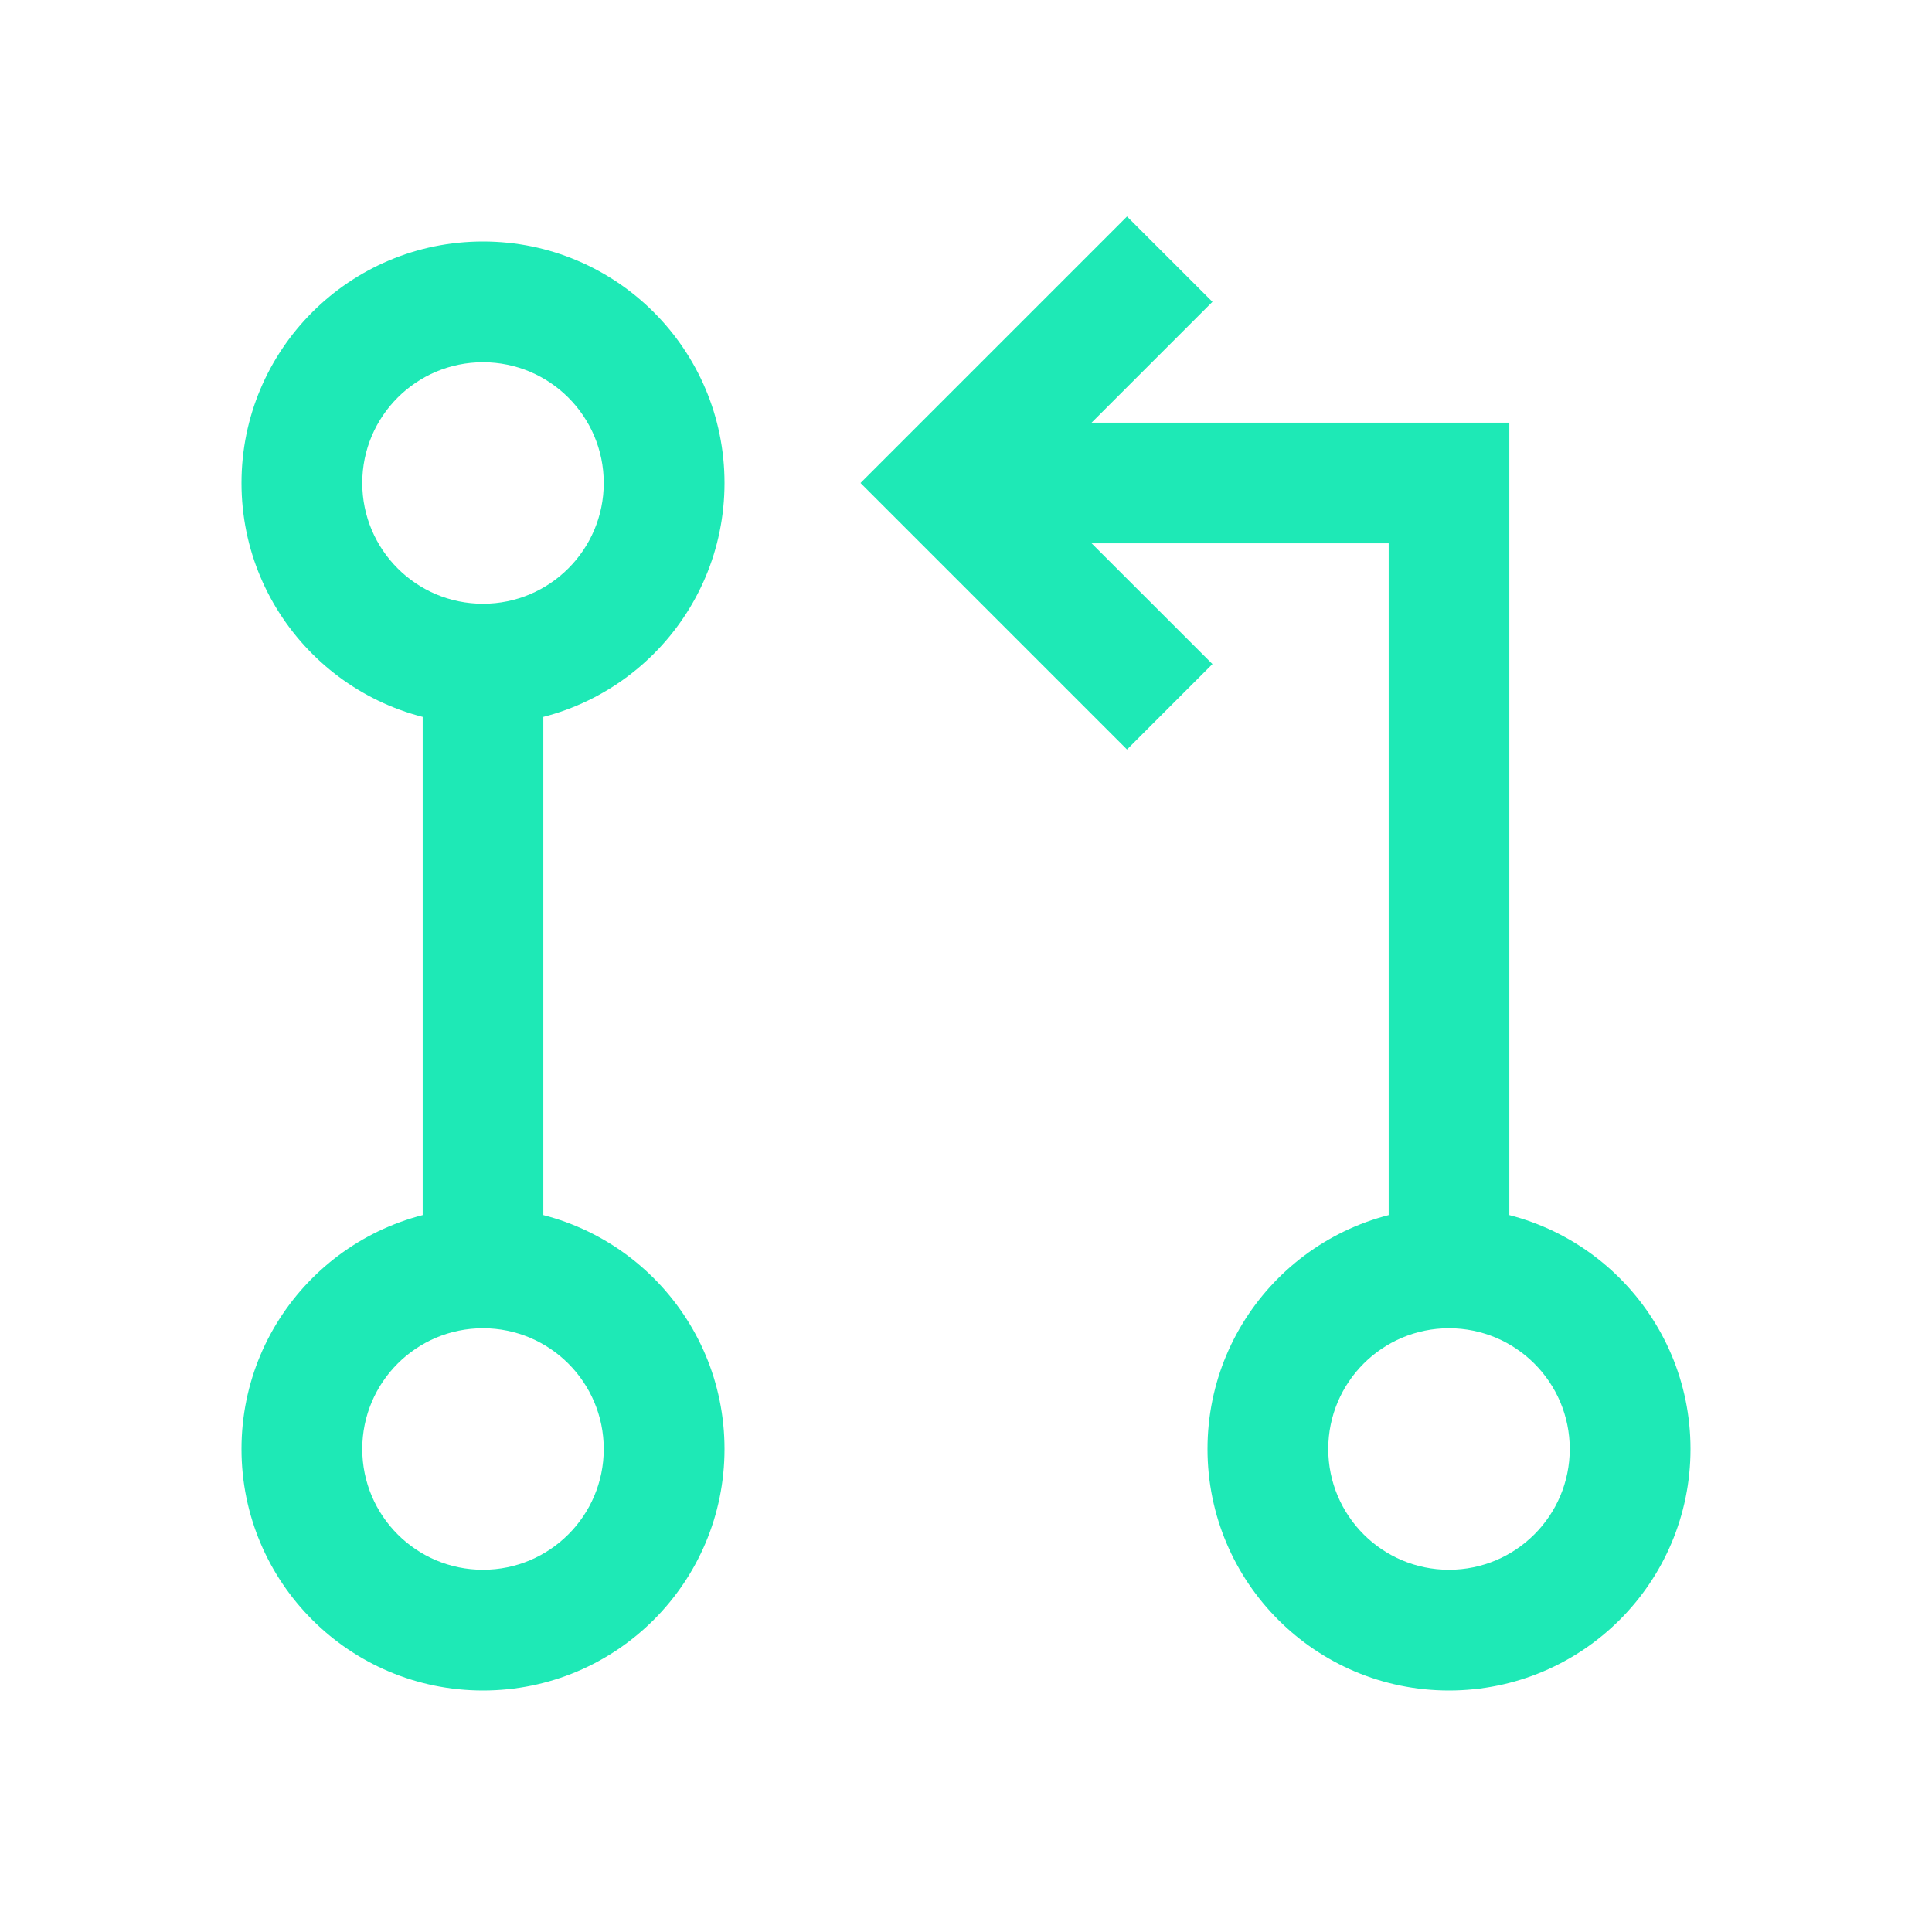
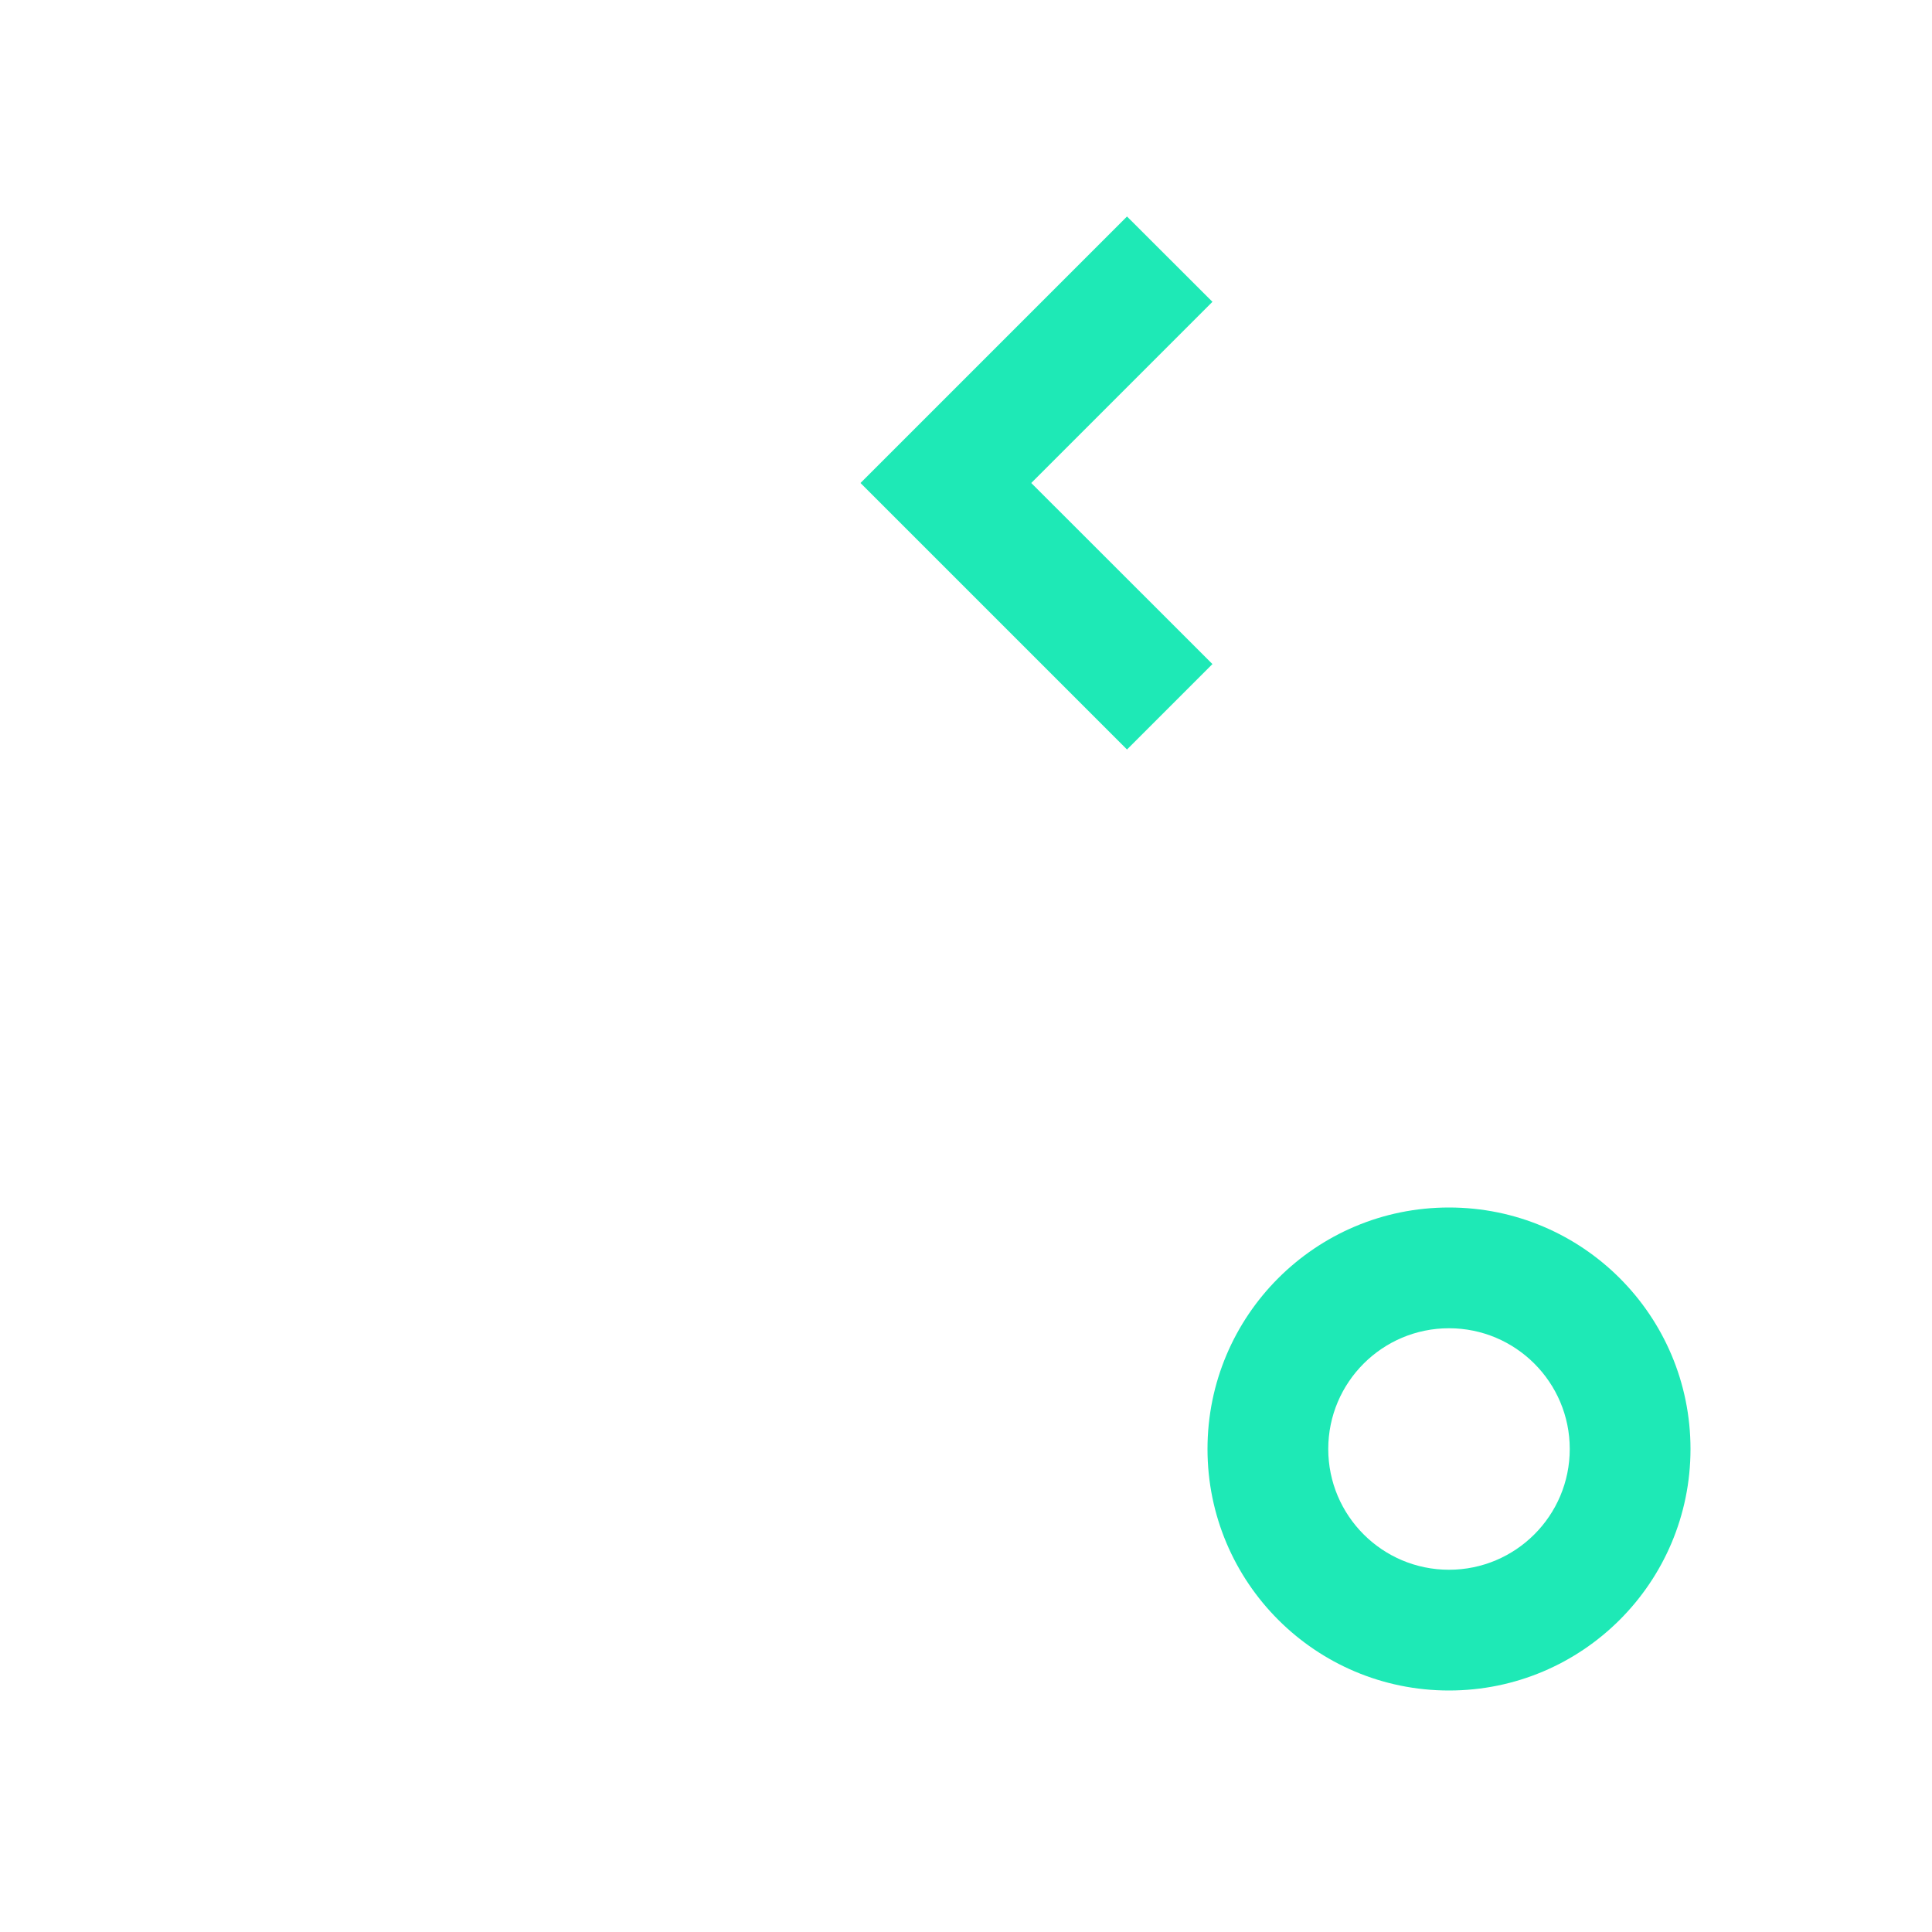
<svg xmlns="http://www.w3.org/2000/svg" width="18" height="18" viewBox="0 0 18 18" fill="none">
-   <path fill-rule="evenodd" clip-rule="evenodd" d="M4.5 3.375C3.879 3.375 3.375 3.879 3.375 4.5C3.375 5.121 3.879 5.625 4.5 5.625C5.121 5.625 5.625 5.121 5.625 4.5C5.625 3.879 5.121 3.375 4.5 3.375ZM2.25 4.5C2.25 3.257 3.257 2.25 4.5 2.25C5.743 2.25 6.75 3.257 6.75 4.5C6.75 5.743 5.743 6.75 4.5 6.75C3.257 6.75 2.25 5.743 2.25 4.5Z" fill="#1EE9B6" />
-   <path fill-rule="evenodd" clip-rule="evenodd" d="M4.5 12.375C3.879 12.375 3.375 12.879 3.375 13.5C3.375 14.121 3.879 14.625 4.5 14.625C5.121 14.625 5.625 14.121 5.625 13.5C5.625 12.879 5.121 12.375 4.5 12.375ZM2.25 13.5C2.25 12.257 3.257 11.25 4.5 11.25C5.743 11.25 6.75 12.257 6.75 13.5C6.75 14.743 5.743 15.75 4.5 15.75C3.257 15.75 2.25 14.743 2.25 13.5Z" fill="#1EE9B6" />
  <path fill-rule="evenodd" clip-rule="evenodd" d="M13.5 12.375C12.879 12.375 12.375 12.879 12.375 13.5C12.375 14.121 12.879 14.625 13.5 14.625C14.121 14.625 14.625 14.121 14.625 13.5C14.625 12.879 14.121 12.375 13.5 12.375ZM11.25 13.5C11.25 12.257 12.257 11.25 13.5 11.25C14.743 11.25 15.75 12.257 15.75 13.5C15.75 14.743 14.743 15.75 13.5 15.75C12.257 15.75 11.25 14.743 11.25 13.5Z" fill="#1EE9B6" />
-   <path fill-rule="evenodd" clip-rule="evenodd" d="M5.062 5.625V12.375H3.938V5.625H5.062Z" fill="#1EE9B6" />
-   <path fill-rule="evenodd" clip-rule="evenodd" d="M9.188 3.938H14.062V12.375H12.938V5.062H9.188V3.938Z" fill="#1EE9B6" />
  <path fill-rule="evenodd" clip-rule="evenodd" d="M11.296 2.812L9.608 4.5L11.296 6.187L10.5 6.983L8.017 4.5L10.5 2.017L11.296 2.812Z" fill="#1EE9B6" />
</svg>